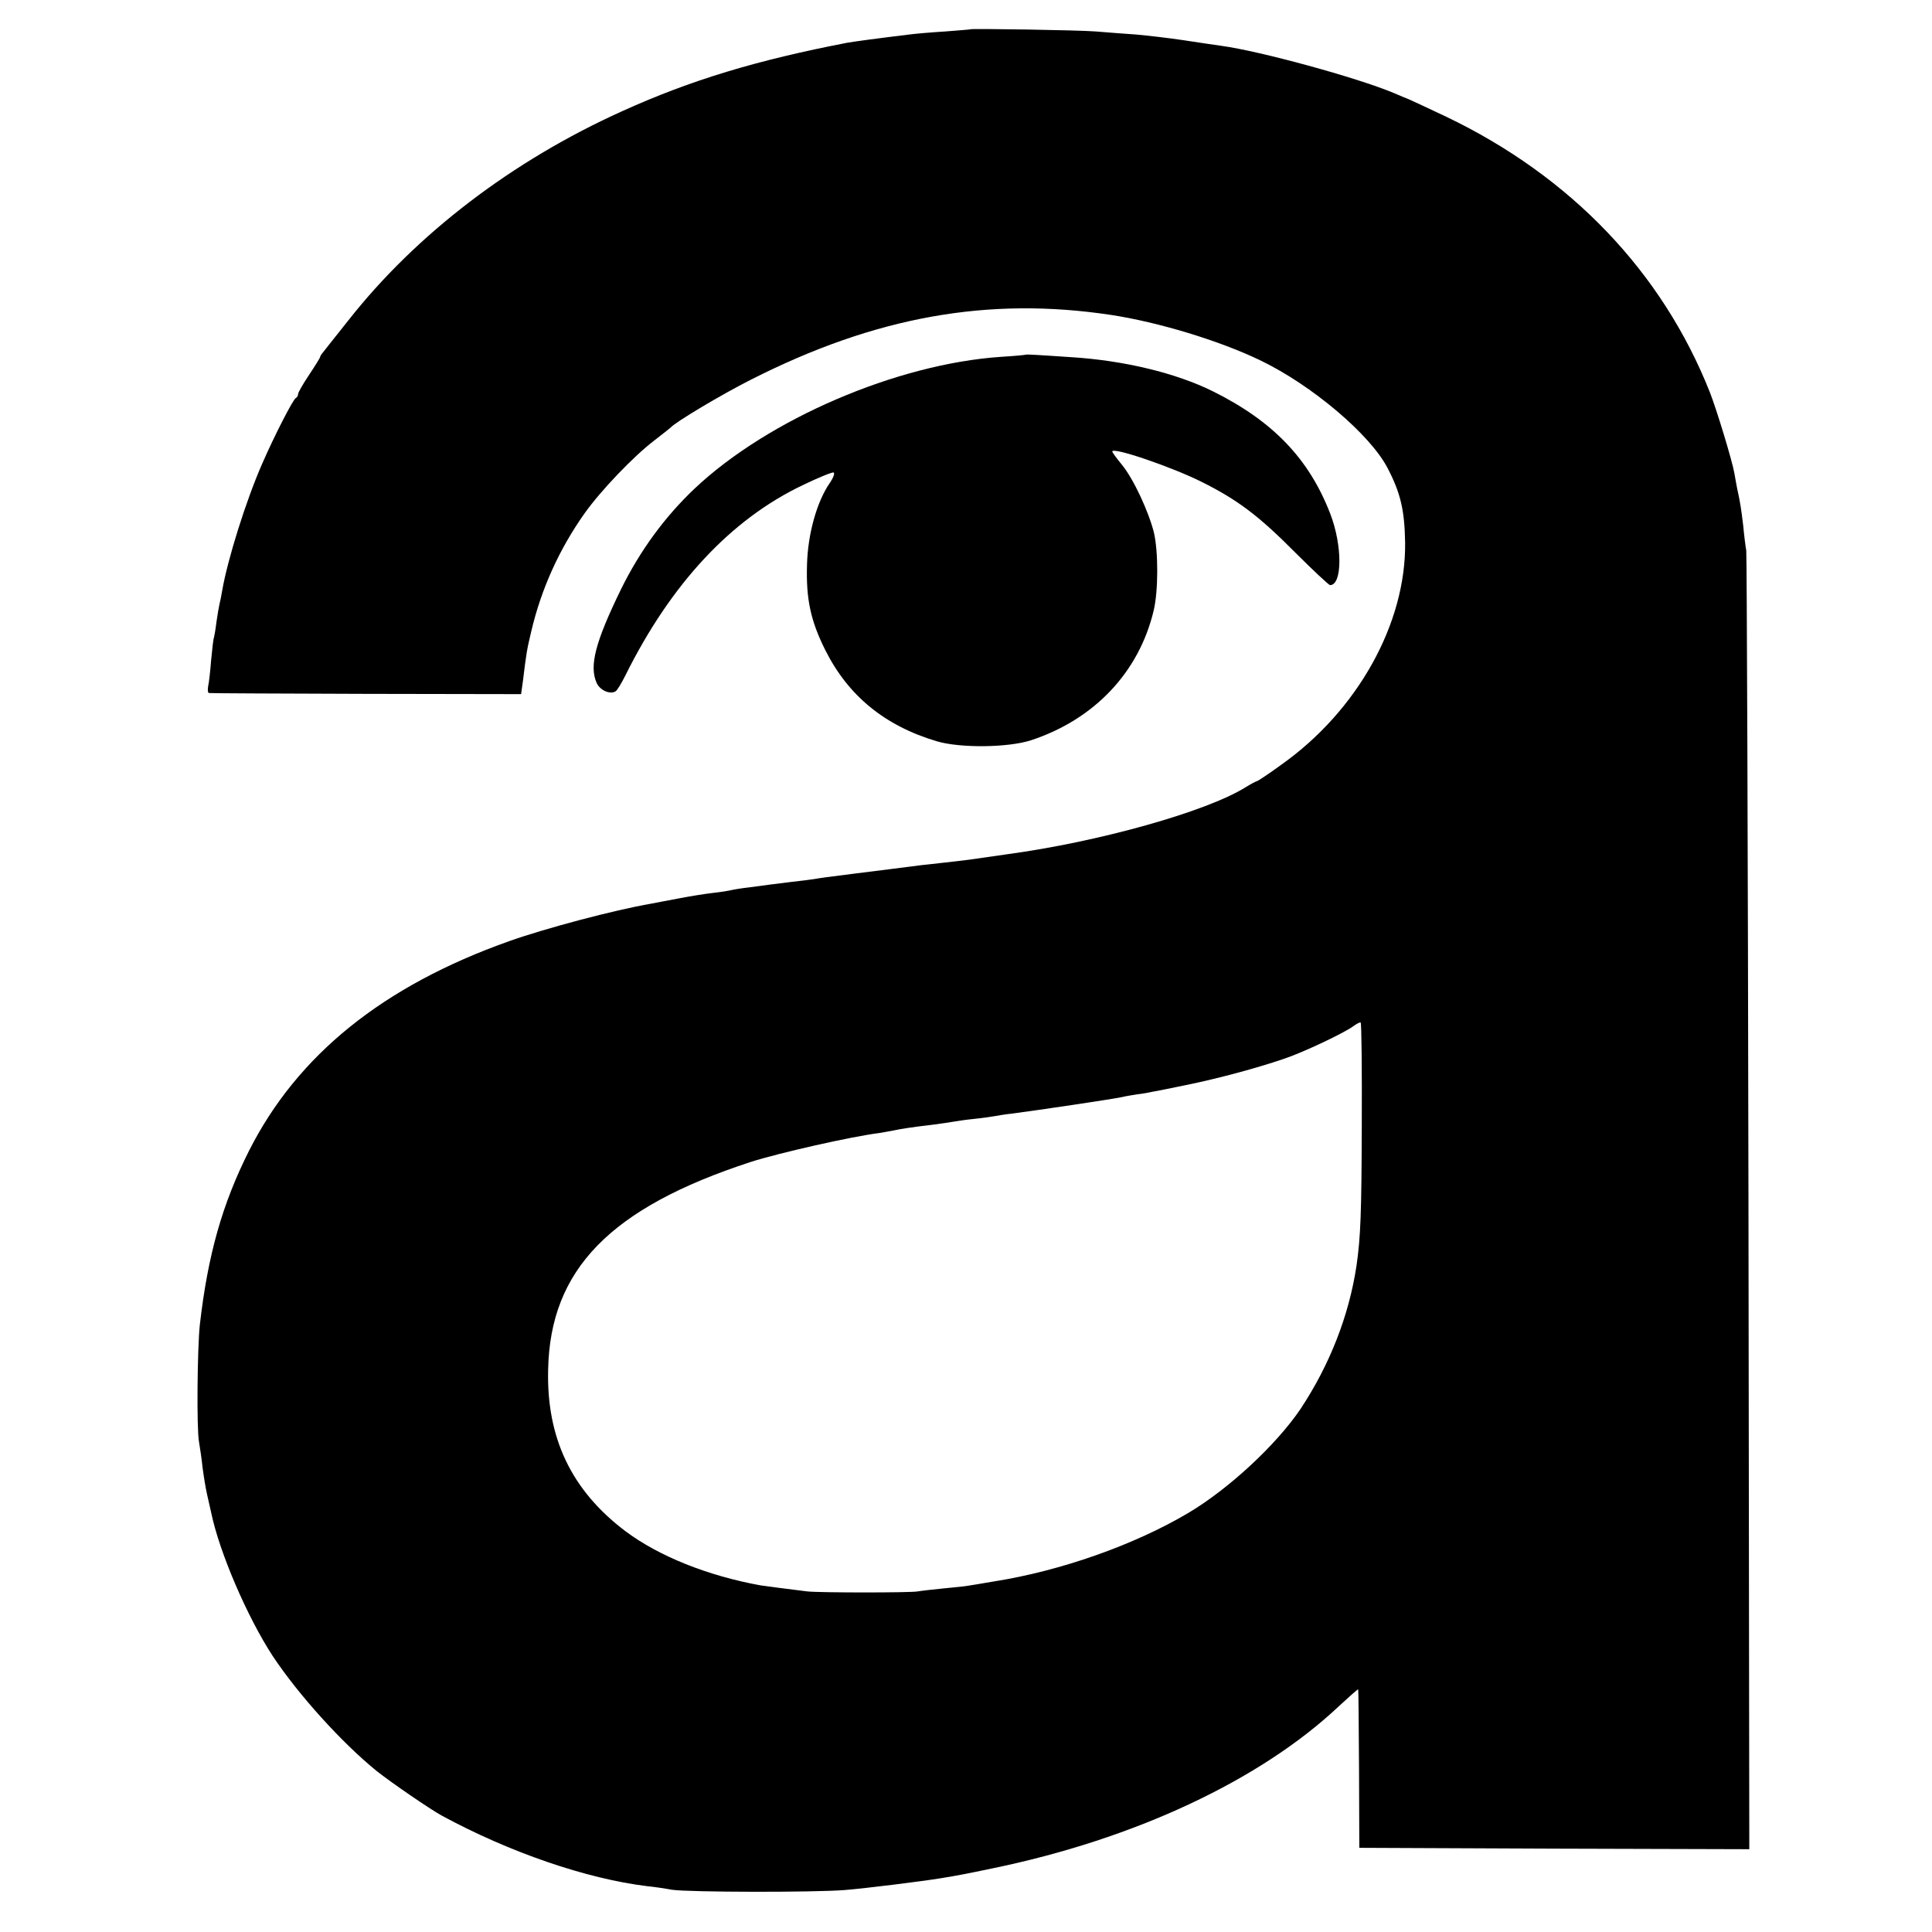
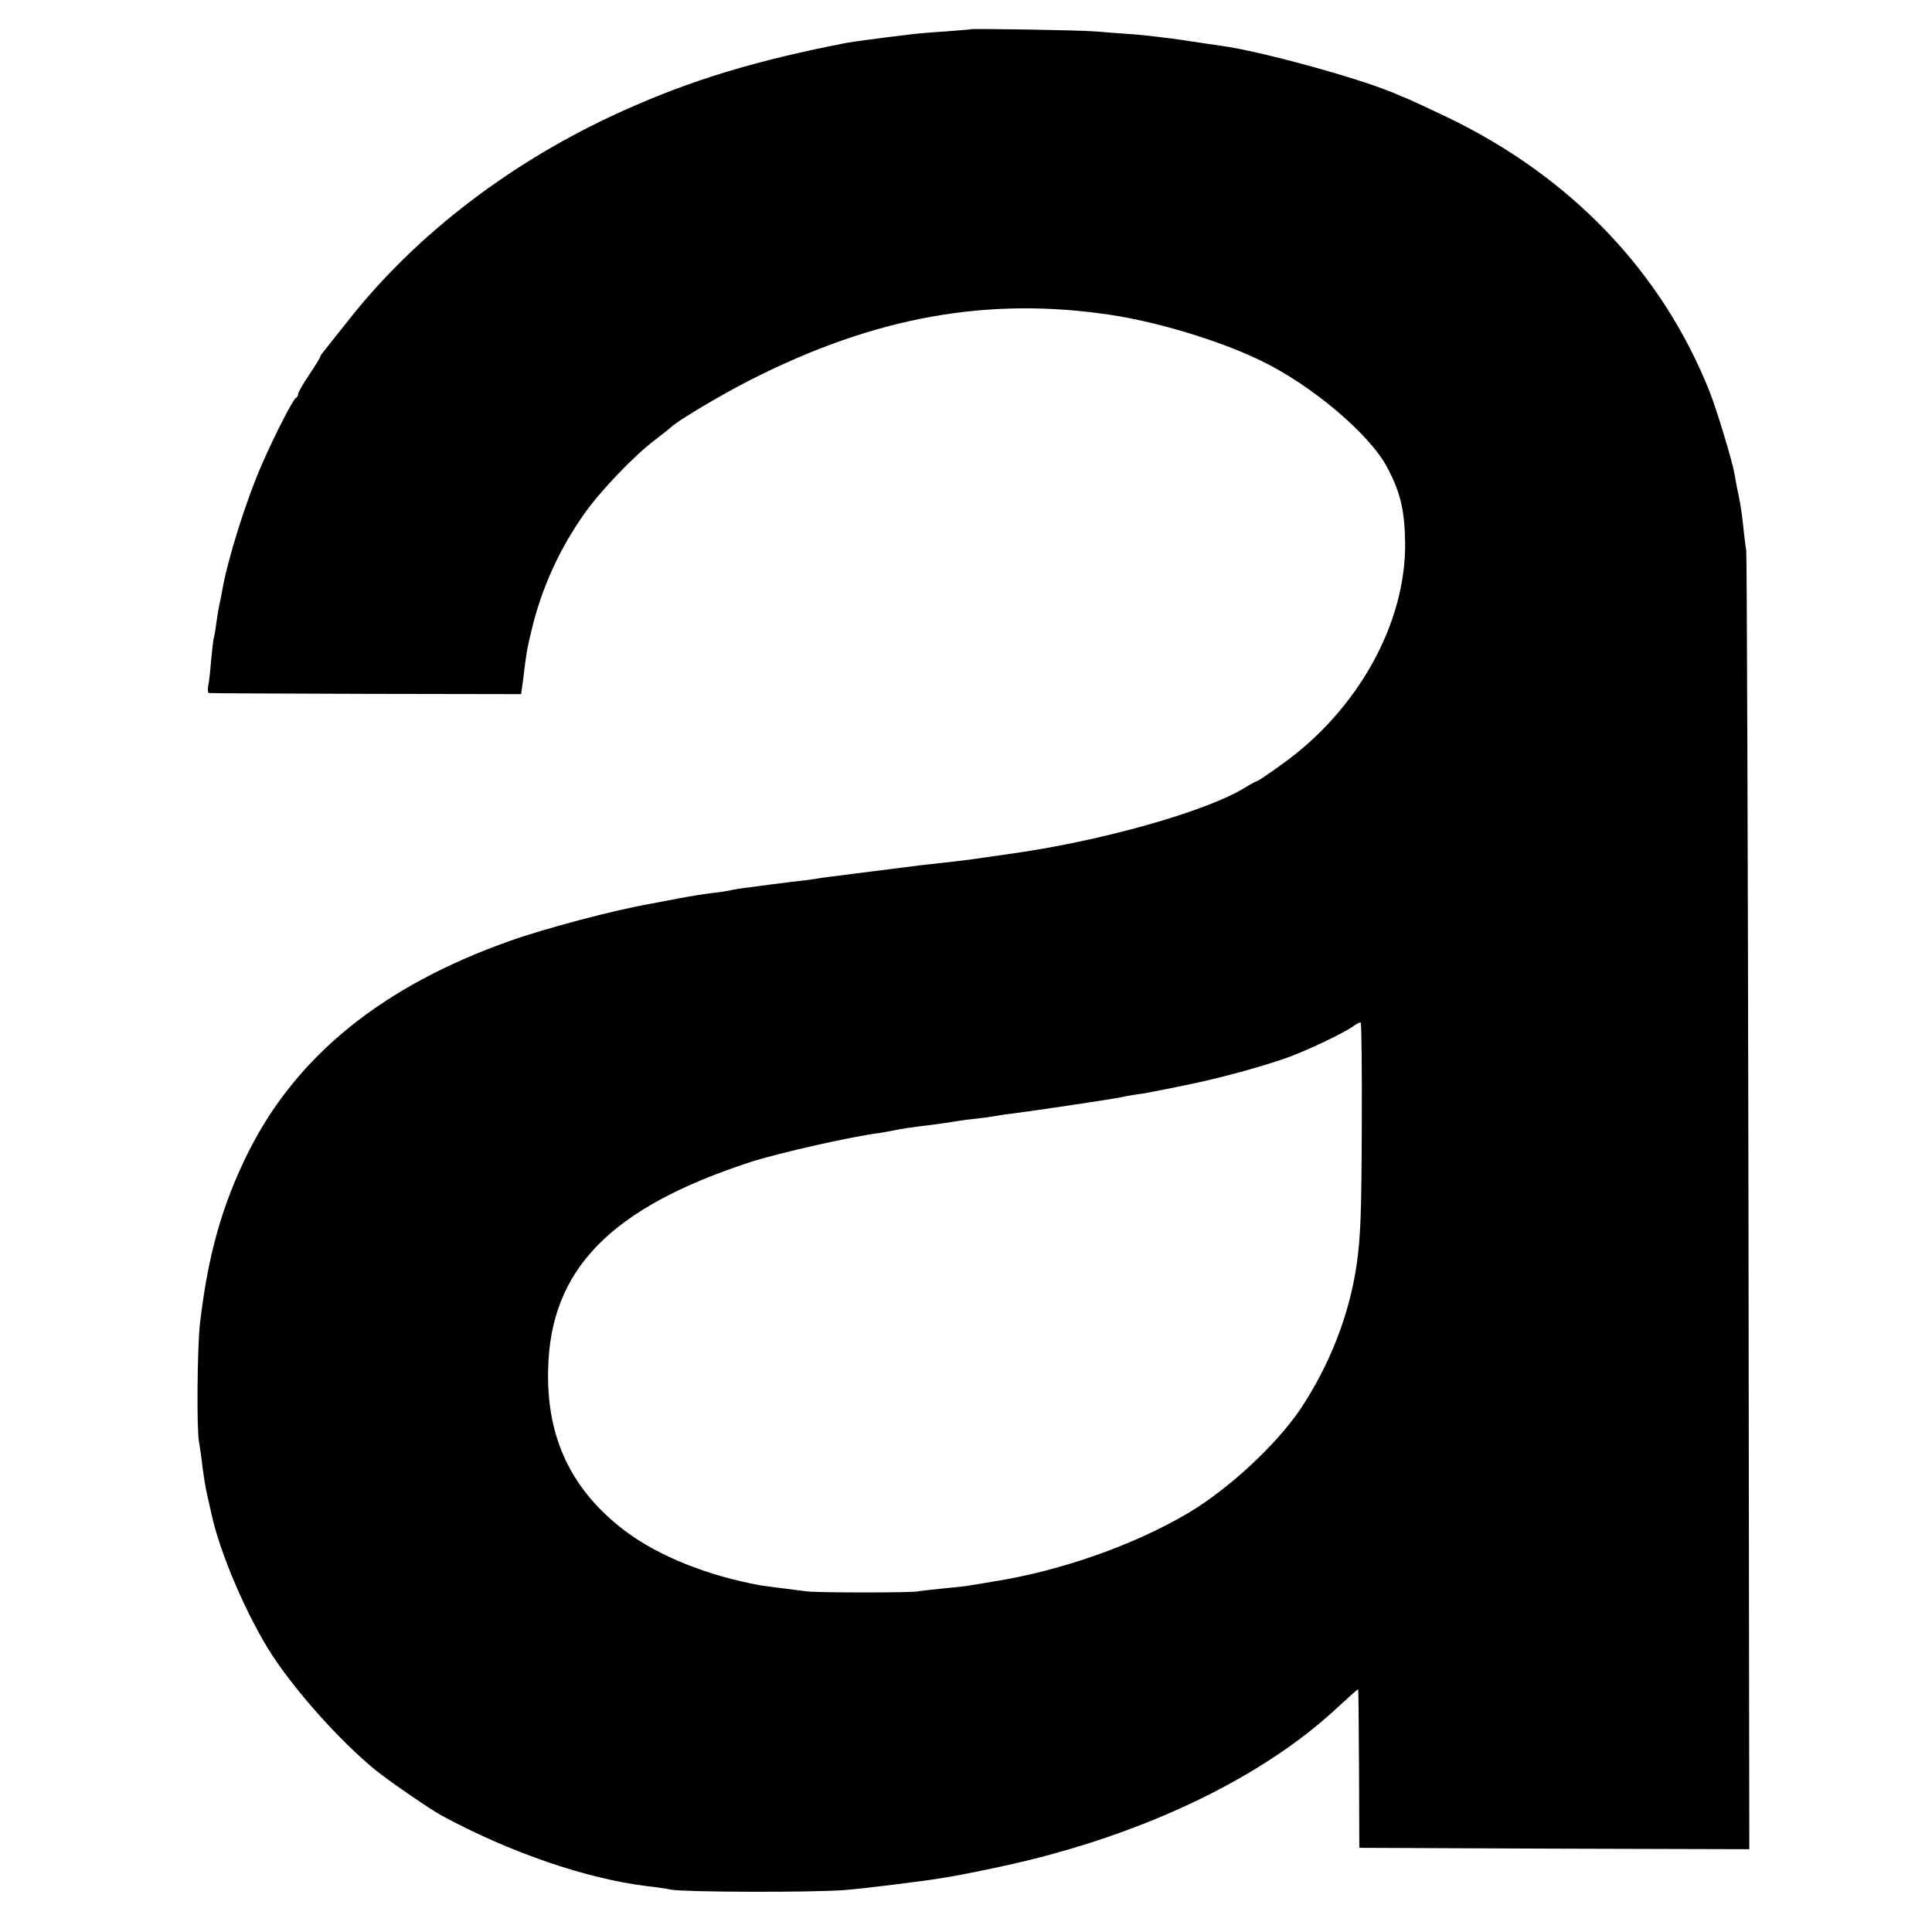
<svg xmlns="http://www.w3.org/2000/svg" version="1.0" width="700pt" height="700pt" viewBox="0 0 700 700" preserveAspectRatio="xMidYMid meet">
  <g transform="translate(0,700) scale(0.1,-0.1)" fill="#000000" stroke="none">
    <path d="M3517 6894 c-1 -1 -42 -4 -92 -8 -49 -3 -108 -8 -130 -11 -116 -14 -204 -26 -226 -30 -326 -63 -566 -135 -815 -248 -397 -179 -746 -445 -992 -758 -45 -57 -87 -109 -92 -116 -6 -7 -10 -14 -10 -16 0 -3 -18 -32 -40 -65 -22 -33 -40 -64 -40 -70 0 -6 -4 -12 -8 -14 -10 -4 -79 -139 -122 -238 -59 -134 -126 -349 -145 -460 -3 -19 -8 -42 -10 -50 -2 -8 -7 -37 -11 -65 -3 -27 -8 -52 -9 -56 -2 -3 -6 -39 -10 -80 -3 -40 -8 -84 -11 -96 -2 -13 -1 -23 3 -24 5 -1 261 -2 570 -3 l561 -1 7 50 c12 99 14 111 30 178 36 153 101 297 193 427 59 83 177 206 250 262 31 24 59 46 62 49 16 19 183 119 292 174 450 228 858 301 1303 234 171 -26 393 -93 542 -165 185 -89 396 -267 460 -389 48 -92 62 -154 64 -270 4 -293 -172 -610 -449 -806 -45 -33 -85 -59 -87 -59 -3 0 -22 -10 -43 -23 -142 -88 -530 -197 -862 -242 -63 -9 -126 -18 -140 -20 -14 -2 -52 -6 -85 -10 -33 -4 -73 -8 -90 -10 -29 -4 -157 -20 -237 -30 -104 -13 -125 -16 -148 -20 -14 -2 -50 -7 -80 -10 -30 -4 -66 -8 -80 -10 -14 -2 -47 -6 -75 -10 -27 -3 -57 -8 -65 -10 -8 -2 -37 -7 -65 -10 -27 -3 -84 -12 -125 -20 -41 -8 -86 -16 -100 -19 -134 -23 -386 -90 -515 -136 -457 -162 -768 -413 -943 -760 -97 -193 -149 -377 -178 -630 -9 -83 -12 -378 -3 -424 4 -23 10 -65 13 -94 4 -30 11 -75 17 -100 6 -26 12 -54 14 -62 30 -145 131 -379 223 -520 93 -140 250 -314 377 -417 53 -42 193 -138 235 -161 245 -133 524 -229 745 -256 22 -2 63 -8 90 -13 62 -9 510 -10 625 -1 76 6 284 32 350 43 67 11 92 16 183 35 517 106 974 320 1259 589 38 35 68 62 69 60 1 -2 2 -132 3 -289 l1 -285 707 -3 706 -2 -3 2337 c-2 1286 -6 2352 -8 2368 -3 17 -8 57 -11 90 -7 59 -11 86 -22 135 -3 14 -7 39 -10 55 -8 46 -64 230 -89 294 -173 436 -504 782 -955 998 -63 30 -124 58 -135 63 -11 4 -36 15 -55 23 -134 56 -485 152 -625 171 -22 3 -83 12 -135 20 -52 8 -131 17 -175 21 -44 3 -109 8 -145 11 -60 5 -449 11 -453 8z m1417 -3971 c-1 -319 -4 -403 -19 -508 -27 -181 -97 -360 -203 -520 -88 -130 -259 -289 -407 -377 -194 -115 -462 -210 -705 -248 -41 -7 -82 -14 -90 -15 -8 -2 -49 -6 -90 -10 -41 -4 -84 -9 -95 -11 -24 -5 -357 -5 -400 0 -65 8 -151 19 -170 22 -192 35 -369 106 -490 197 -194 147 -285 336 -279 584 7 363 225 587 734 753 99 32 368 93 467 105 12 2 34 6 50 9 33 7 67 12 143 21 30 4 64 9 75 11 11 2 44 7 74 10 30 3 64 8 75 10 12 2 39 7 61 9 100 13 361 52 400 60 11 3 36 7 55 10 19 2 46 7 59 10 14 2 70 14 125 25 111 23 246 59 346 93 70 23 222 95 255 120 11 8 22 14 25 12 3 -2 5 -169 4 -372z" />
-     <path d="M3717 5715 c-1 -1 -42 -5 -92 -8 -376 -26 -840 -225 -1107 -476 -108 -102 -198 -224 -268 -366 -93 -191 -116 -278 -88 -340 12 -26 48 -42 68 -30 6 3 22 30 36 58 165 332 382 565 642 689 56 27 107 48 112 46 6 -2 -1 -20 -15 -40 -46 -68 -78 -183 -81 -293 -4 -125 13 -204 66 -310 83 -166 216 -275 405 -331 85 -25 258 -23 341 4 230 76 391 247 444 470 17 71 17 213 1 282 -19 76 -74 195 -116 246 -19 23 -35 45 -35 48 0 18 216 -56 324 -110 130 -65 206 -122 339 -256 65 -65 122 -118 126 -118 45 0 45 144 1 258 -77 200 -208 336 -425 444 -133 66 -321 112 -515 124 -47 3 -102 7 -123 8 -20 1 -38 2 -40 1z" />
  </g>
</svg>